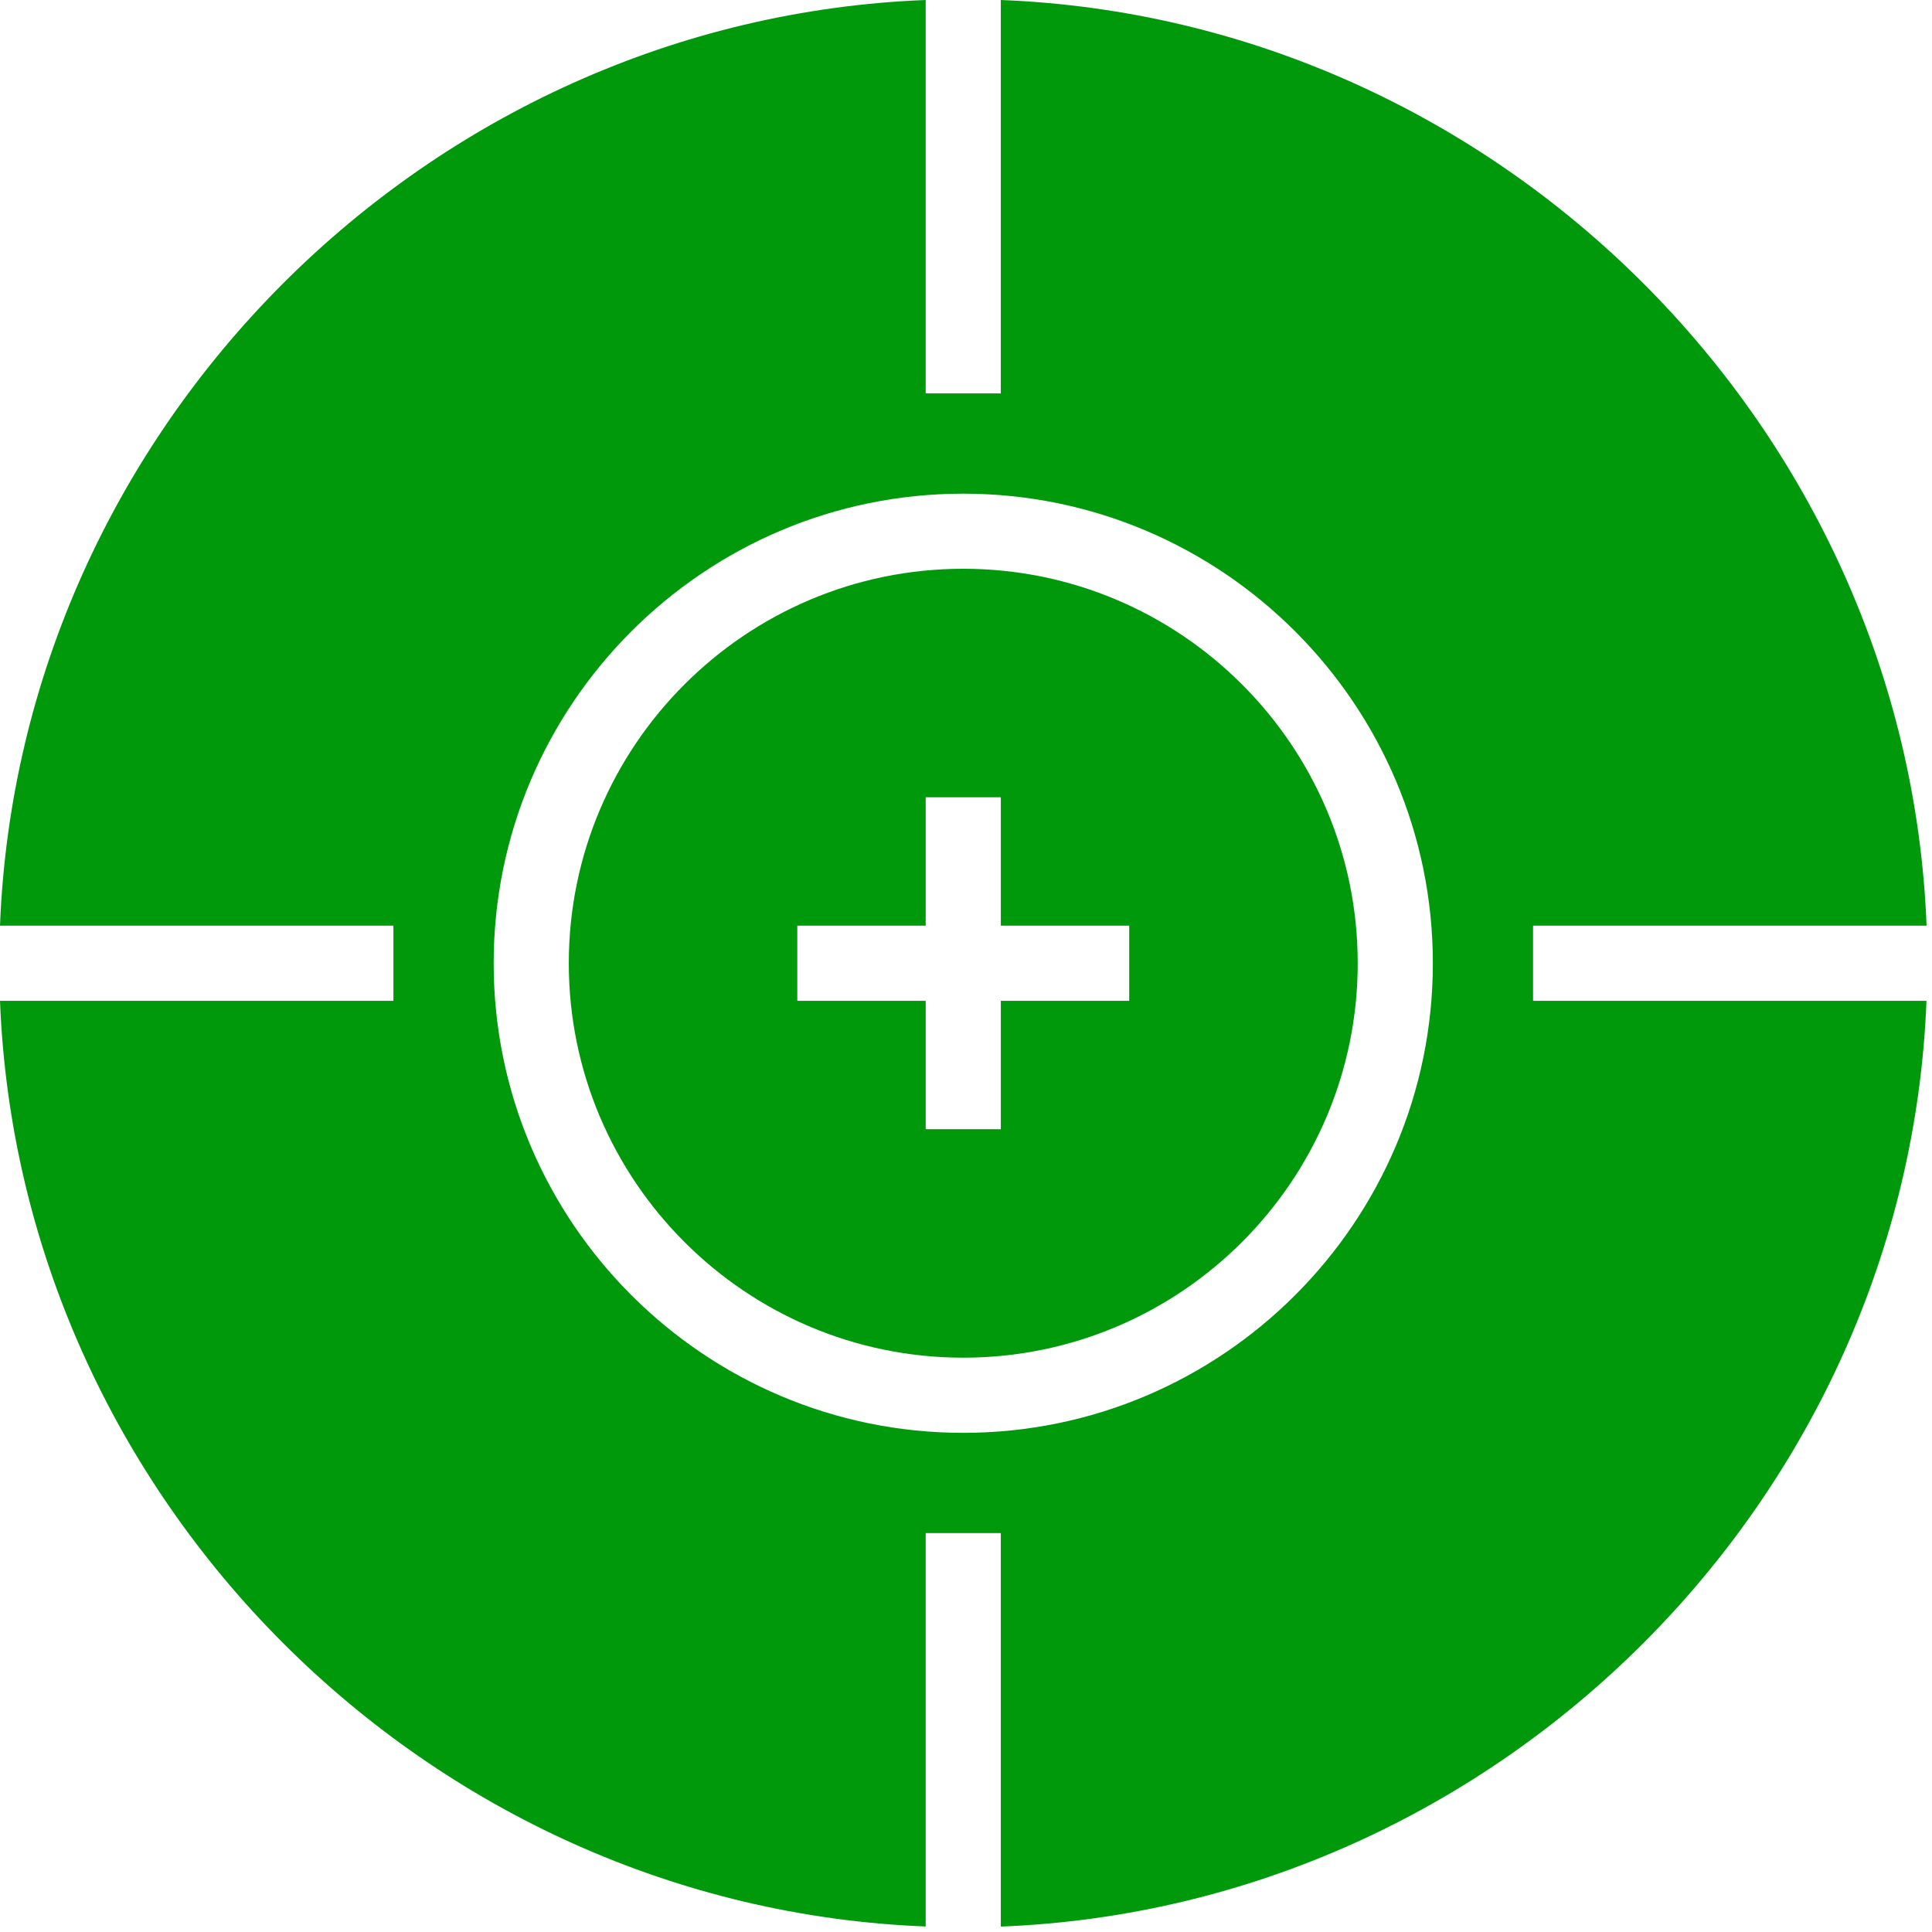
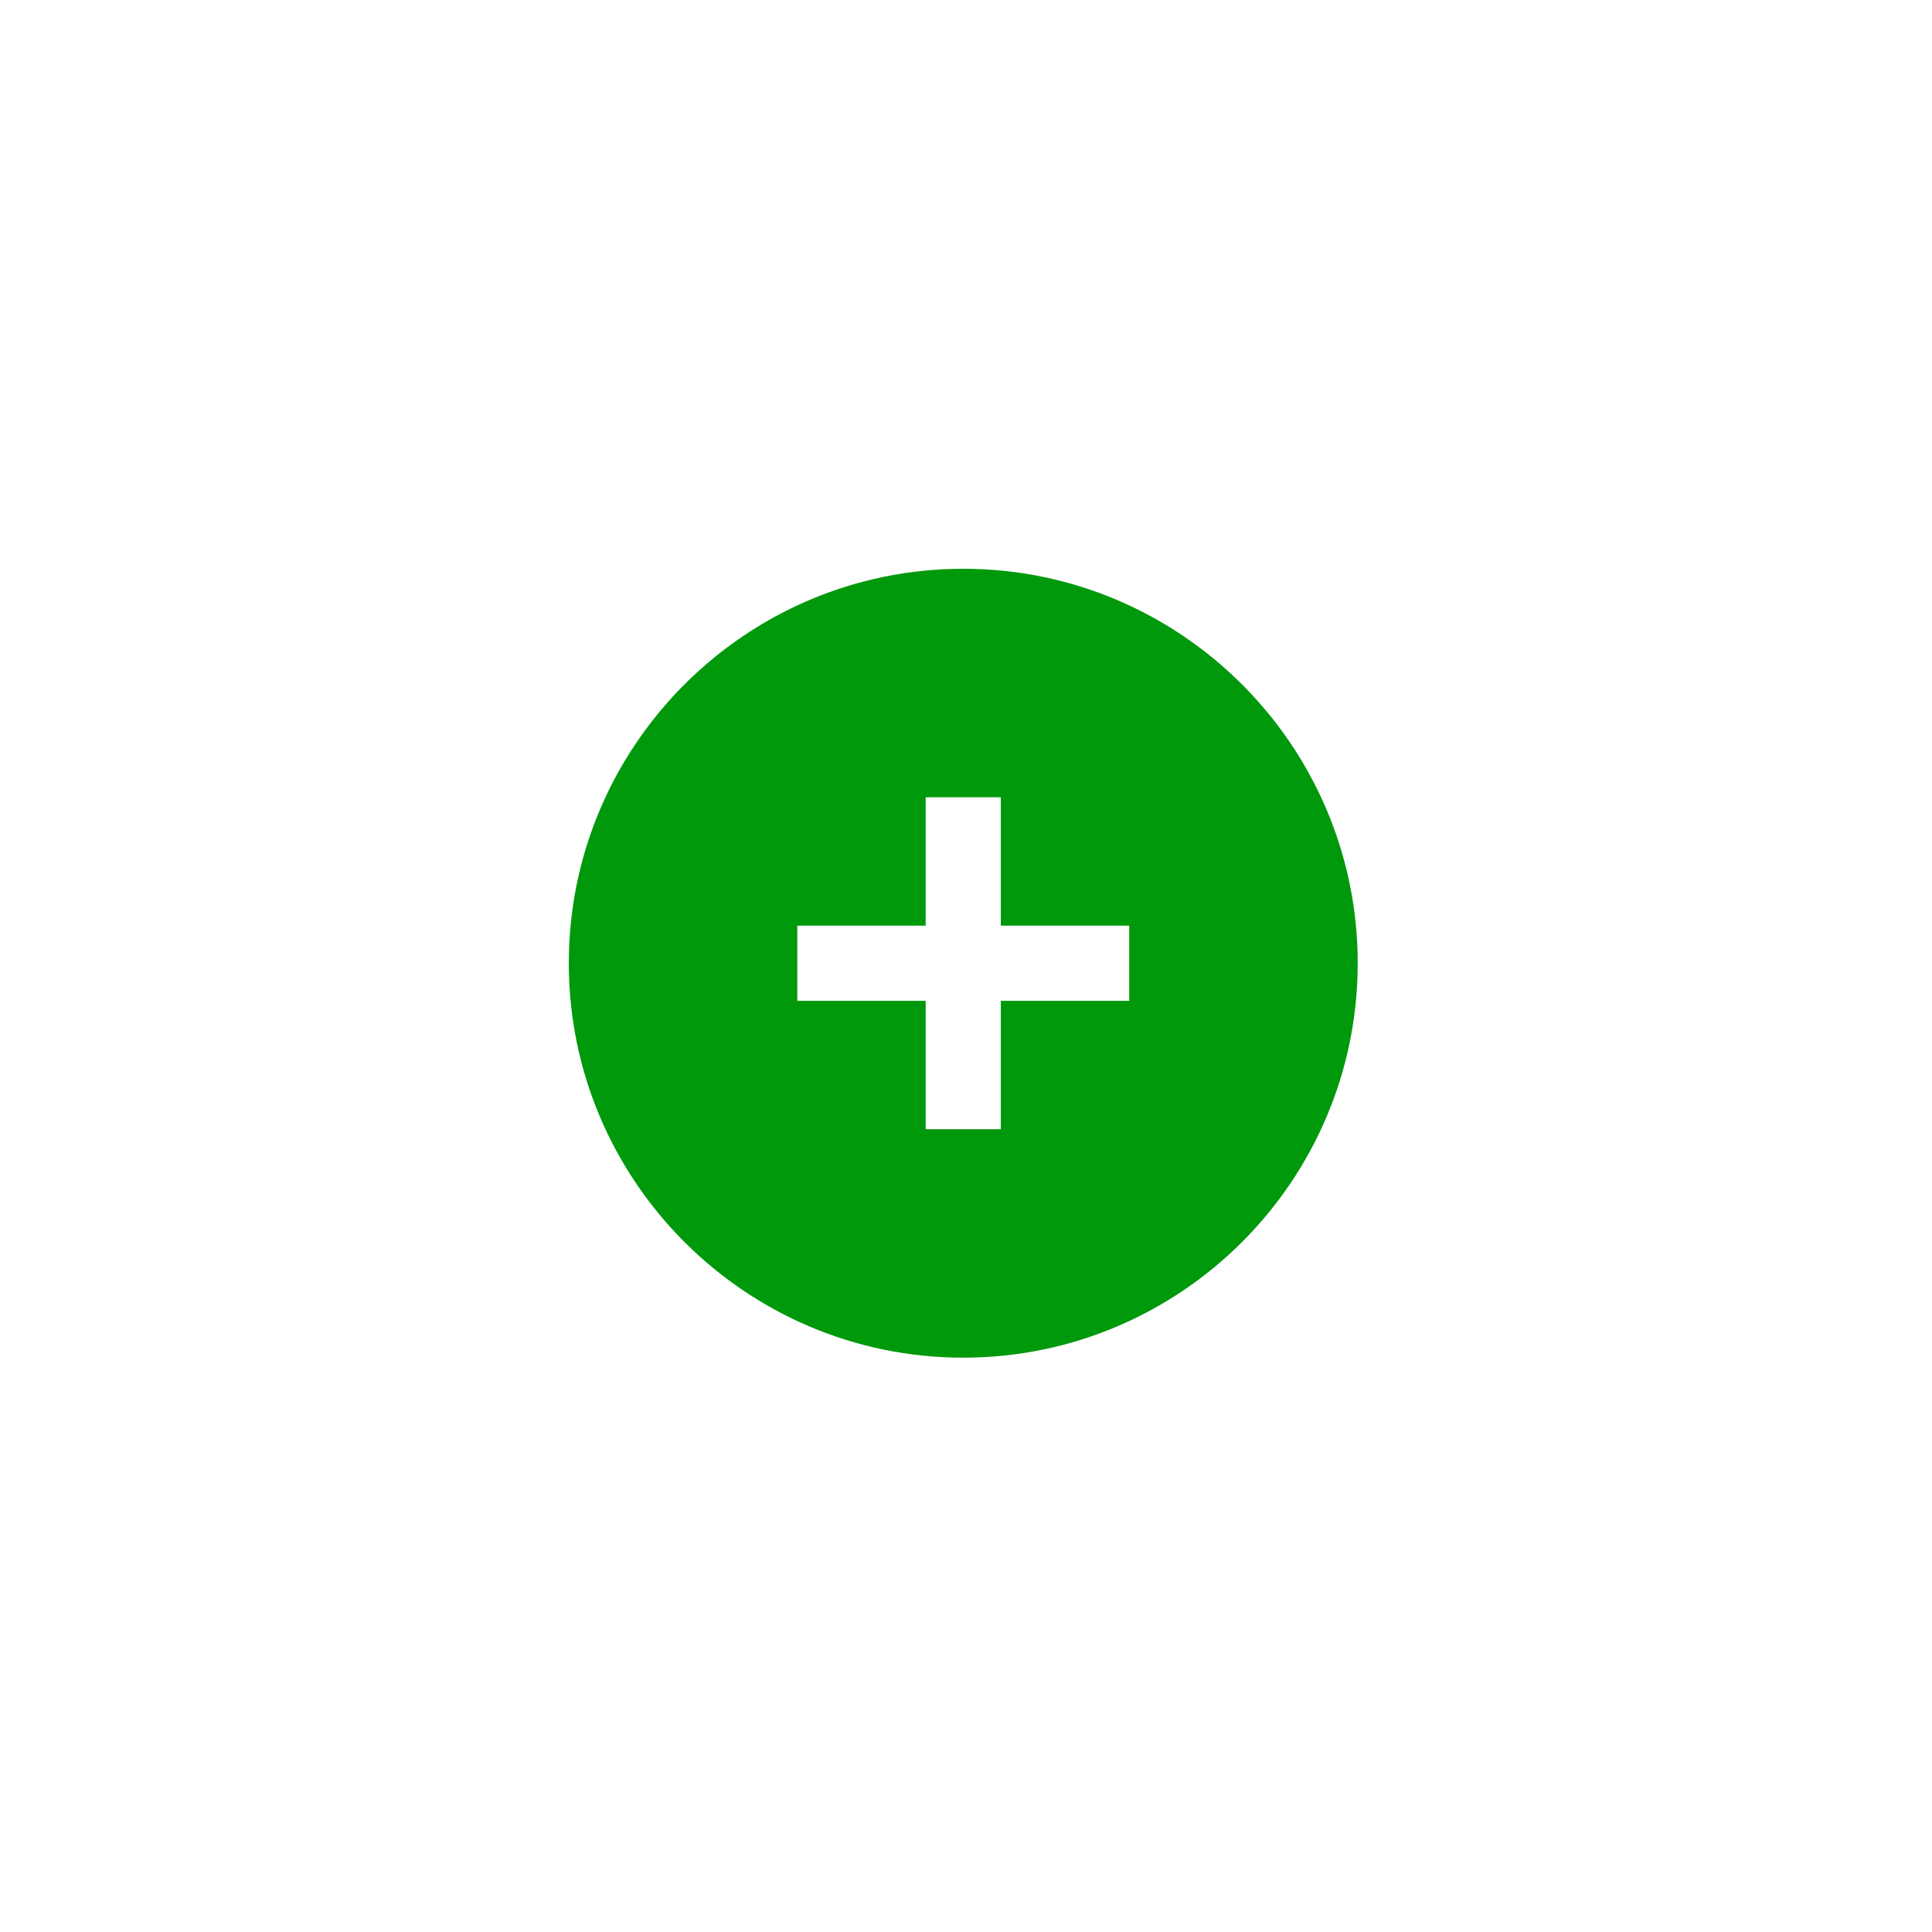
<svg xmlns="http://www.w3.org/2000/svg" width="100%" height="100%" viewBox="0 0 117 117" version="1.1" xml:space="preserve" style="fill-rule:evenodd;clip-rule:evenodd;stroke-linejoin:round;stroke-miterlimit:2;">
  <g>
    <path d="M58.334,34.444c-13.173,0 -23.888,10.716 -23.888,23.888c-0,13.173 10.715,23.888 23.888,23.888c13.172,0 23.888,-10.715 23.888,-23.888c-0,-13.172 -10.716,-23.888 -23.888,-23.888Zm10.05,26.164l-7.775,0l-0,7.775l-4.55,0l-0,-7.775l-7.775,0l-0,-4.55l7.775,-0l-0,-7.775l4.55,-0l-0,7.775l7.775,-0l-0,4.55Z" style="fill:rgb(0,153,12);fill-rule:nonzero;" />
-     <path d="M92.841,56.058l23.831,-0c-1.183,-30.18 -25.884,-54.88 -56.064,-56.058l0,23.825l-4.55,0l-0,-23.825c-30.18,1.177 -54.88,25.878 -56.058,56.058l23.825,-0l0,4.55l-23.825,0c1.177,30.18 25.878,54.88 56.058,56.058l-0,-23.825l4.55,-0l0,23.831c30.18,-1.183 54.88,-25.884 56.058,-56.064l-23.825,0l-0,-4.55Zm-34.507,30.714c-15.682,-0 -28.438,-12.758 -28.438,-28.438c-0,-15.681 12.757,-28.438 28.438,-28.438c15.68,-0 28.438,12.757 28.438,28.438c-0,15.68 -12.758,28.438 -28.438,28.438Z" style="fill:rgb(0,153,12);fill-rule:nonzero;" />
  </g>
</svg>